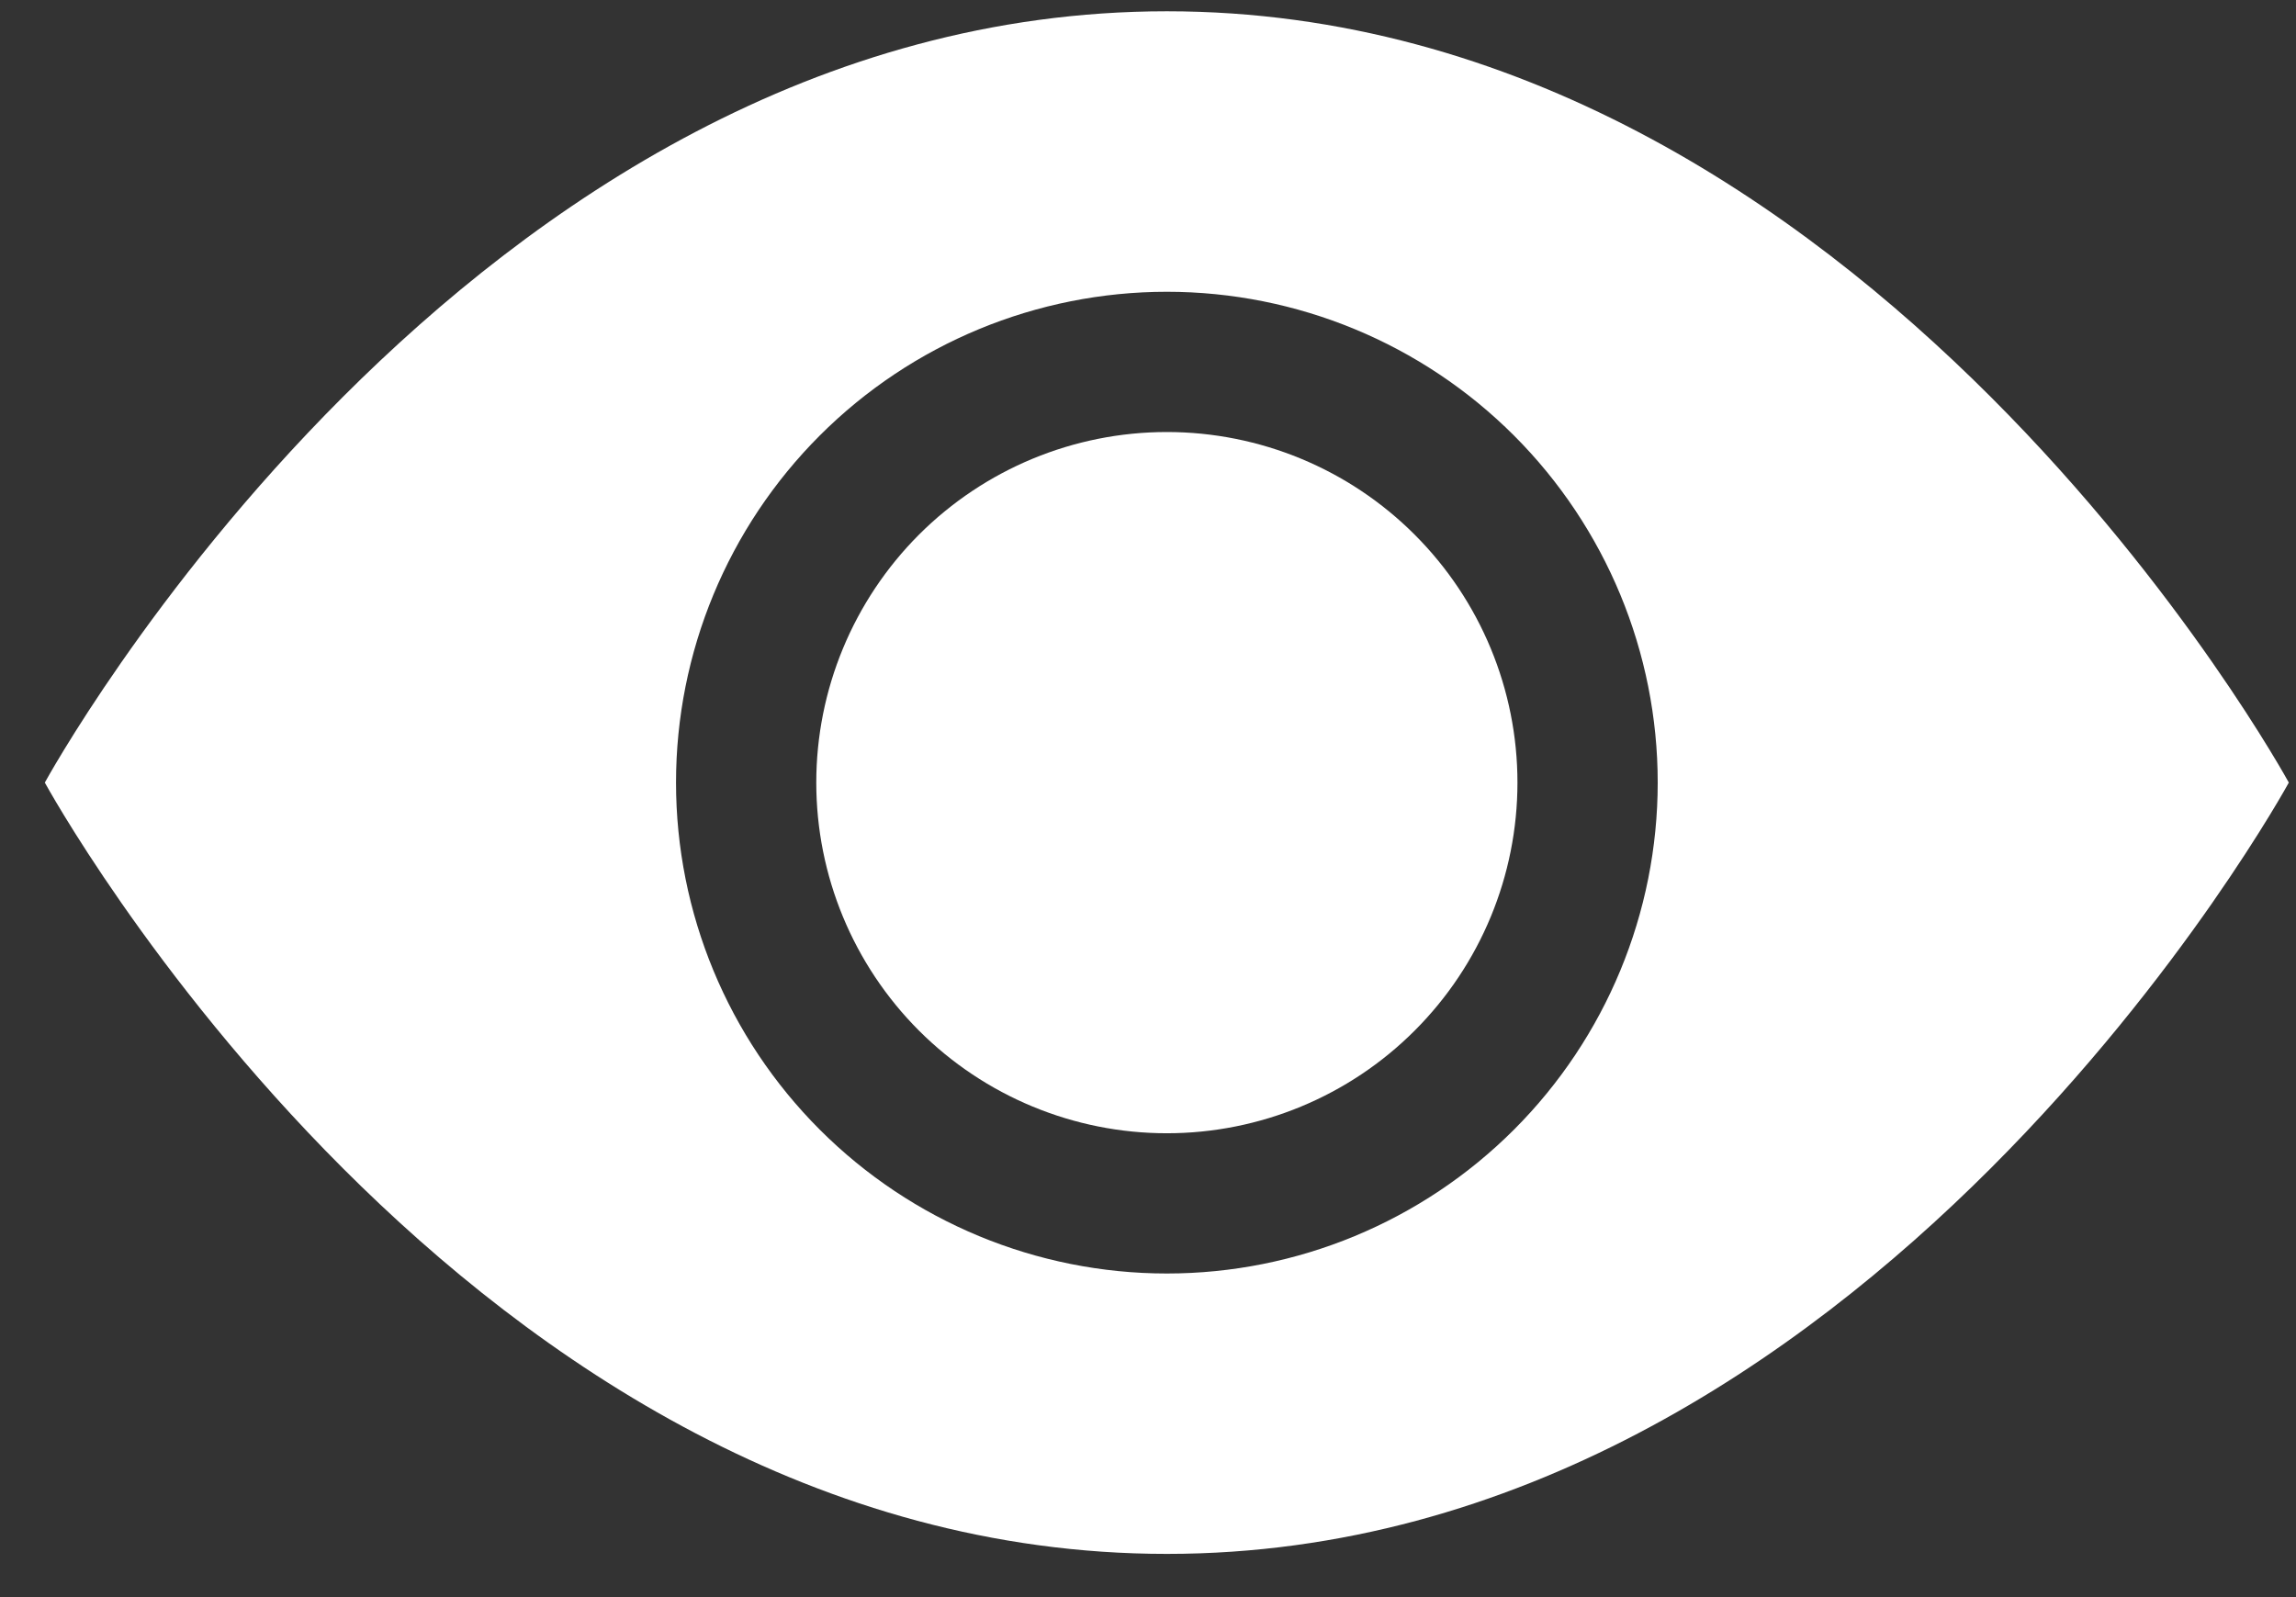
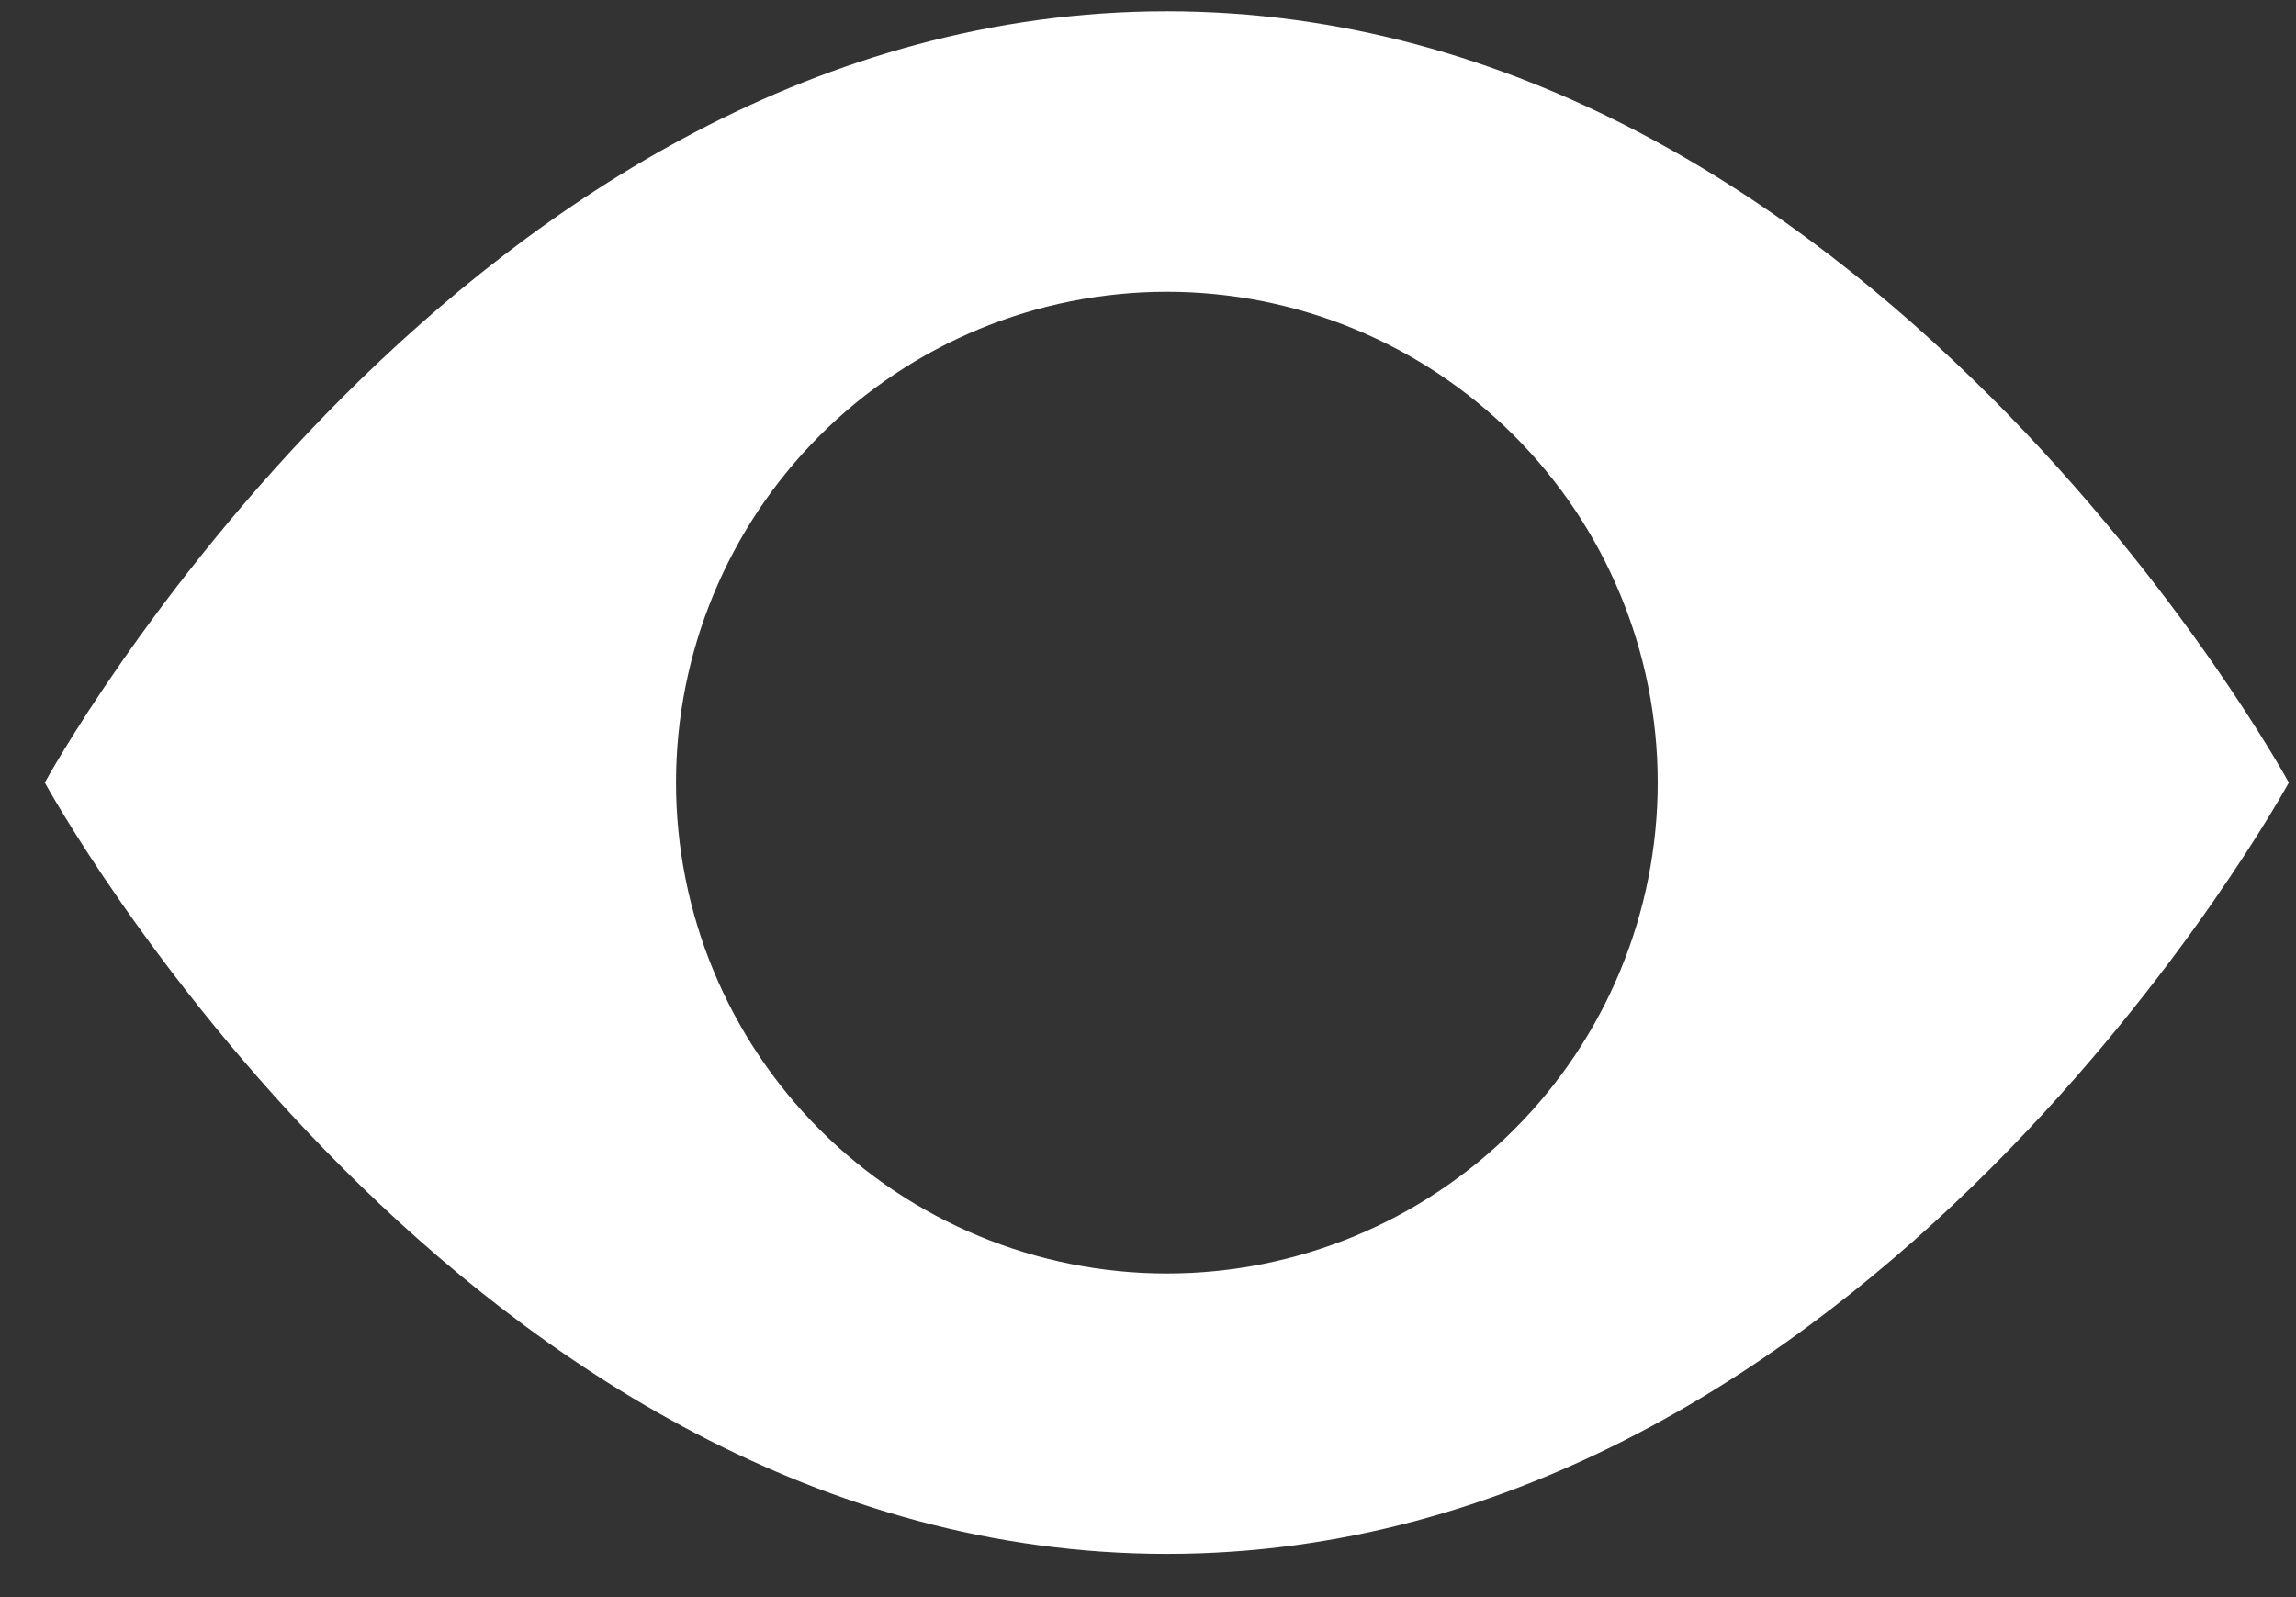
<svg xmlns="http://www.w3.org/2000/svg" width="23" height="16" viewBox="0 0 23 16" fill="none">
  <rect x="0" y="0" width="23" height="16" fill="#333333" stroke="none" />
-   <path d="M15.201 7.84C15.201 8.772 14.831 9.665 14.172 10.324C13.514 10.983 12.62 11.353 11.689 11.353C10.757 11.353 9.864 10.983 9.205 10.324C8.547 9.665 8.177 8.772 8.177 7.84C8.177 6.909 8.547 6.016 9.205 5.357C9.864 4.698 10.757 4.328 11.689 4.328C12.62 4.328 13.514 4.698 14.172 5.357C14.831 6.016 15.201 6.909 15.201 7.84Z" fill="white" />
  <path d="M0.449 7.84C0.449 7.84 4.664 0.113 11.689 0.113C18.713 0.113 22.928 7.84 22.928 7.84C22.928 7.84 18.713 15.567 11.689 15.567C4.664 15.567 0.449 7.84 0.449 7.84ZM11.689 12.758C12.993 12.758 14.244 12.239 15.166 11.317C16.088 10.395 16.606 9.144 16.606 7.84C16.606 6.536 16.088 5.285 15.166 4.363C14.244 3.441 12.993 2.923 11.689 2.923C10.385 2.923 9.134 3.441 8.212 4.363C7.29 5.285 6.772 6.536 6.772 7.84C6.772 9.144 7.29 10.395 8.212 11.317C9.134 12.239 10.385 12.758 11.689 12.758V12.758Z" fill="white" />
</svg>